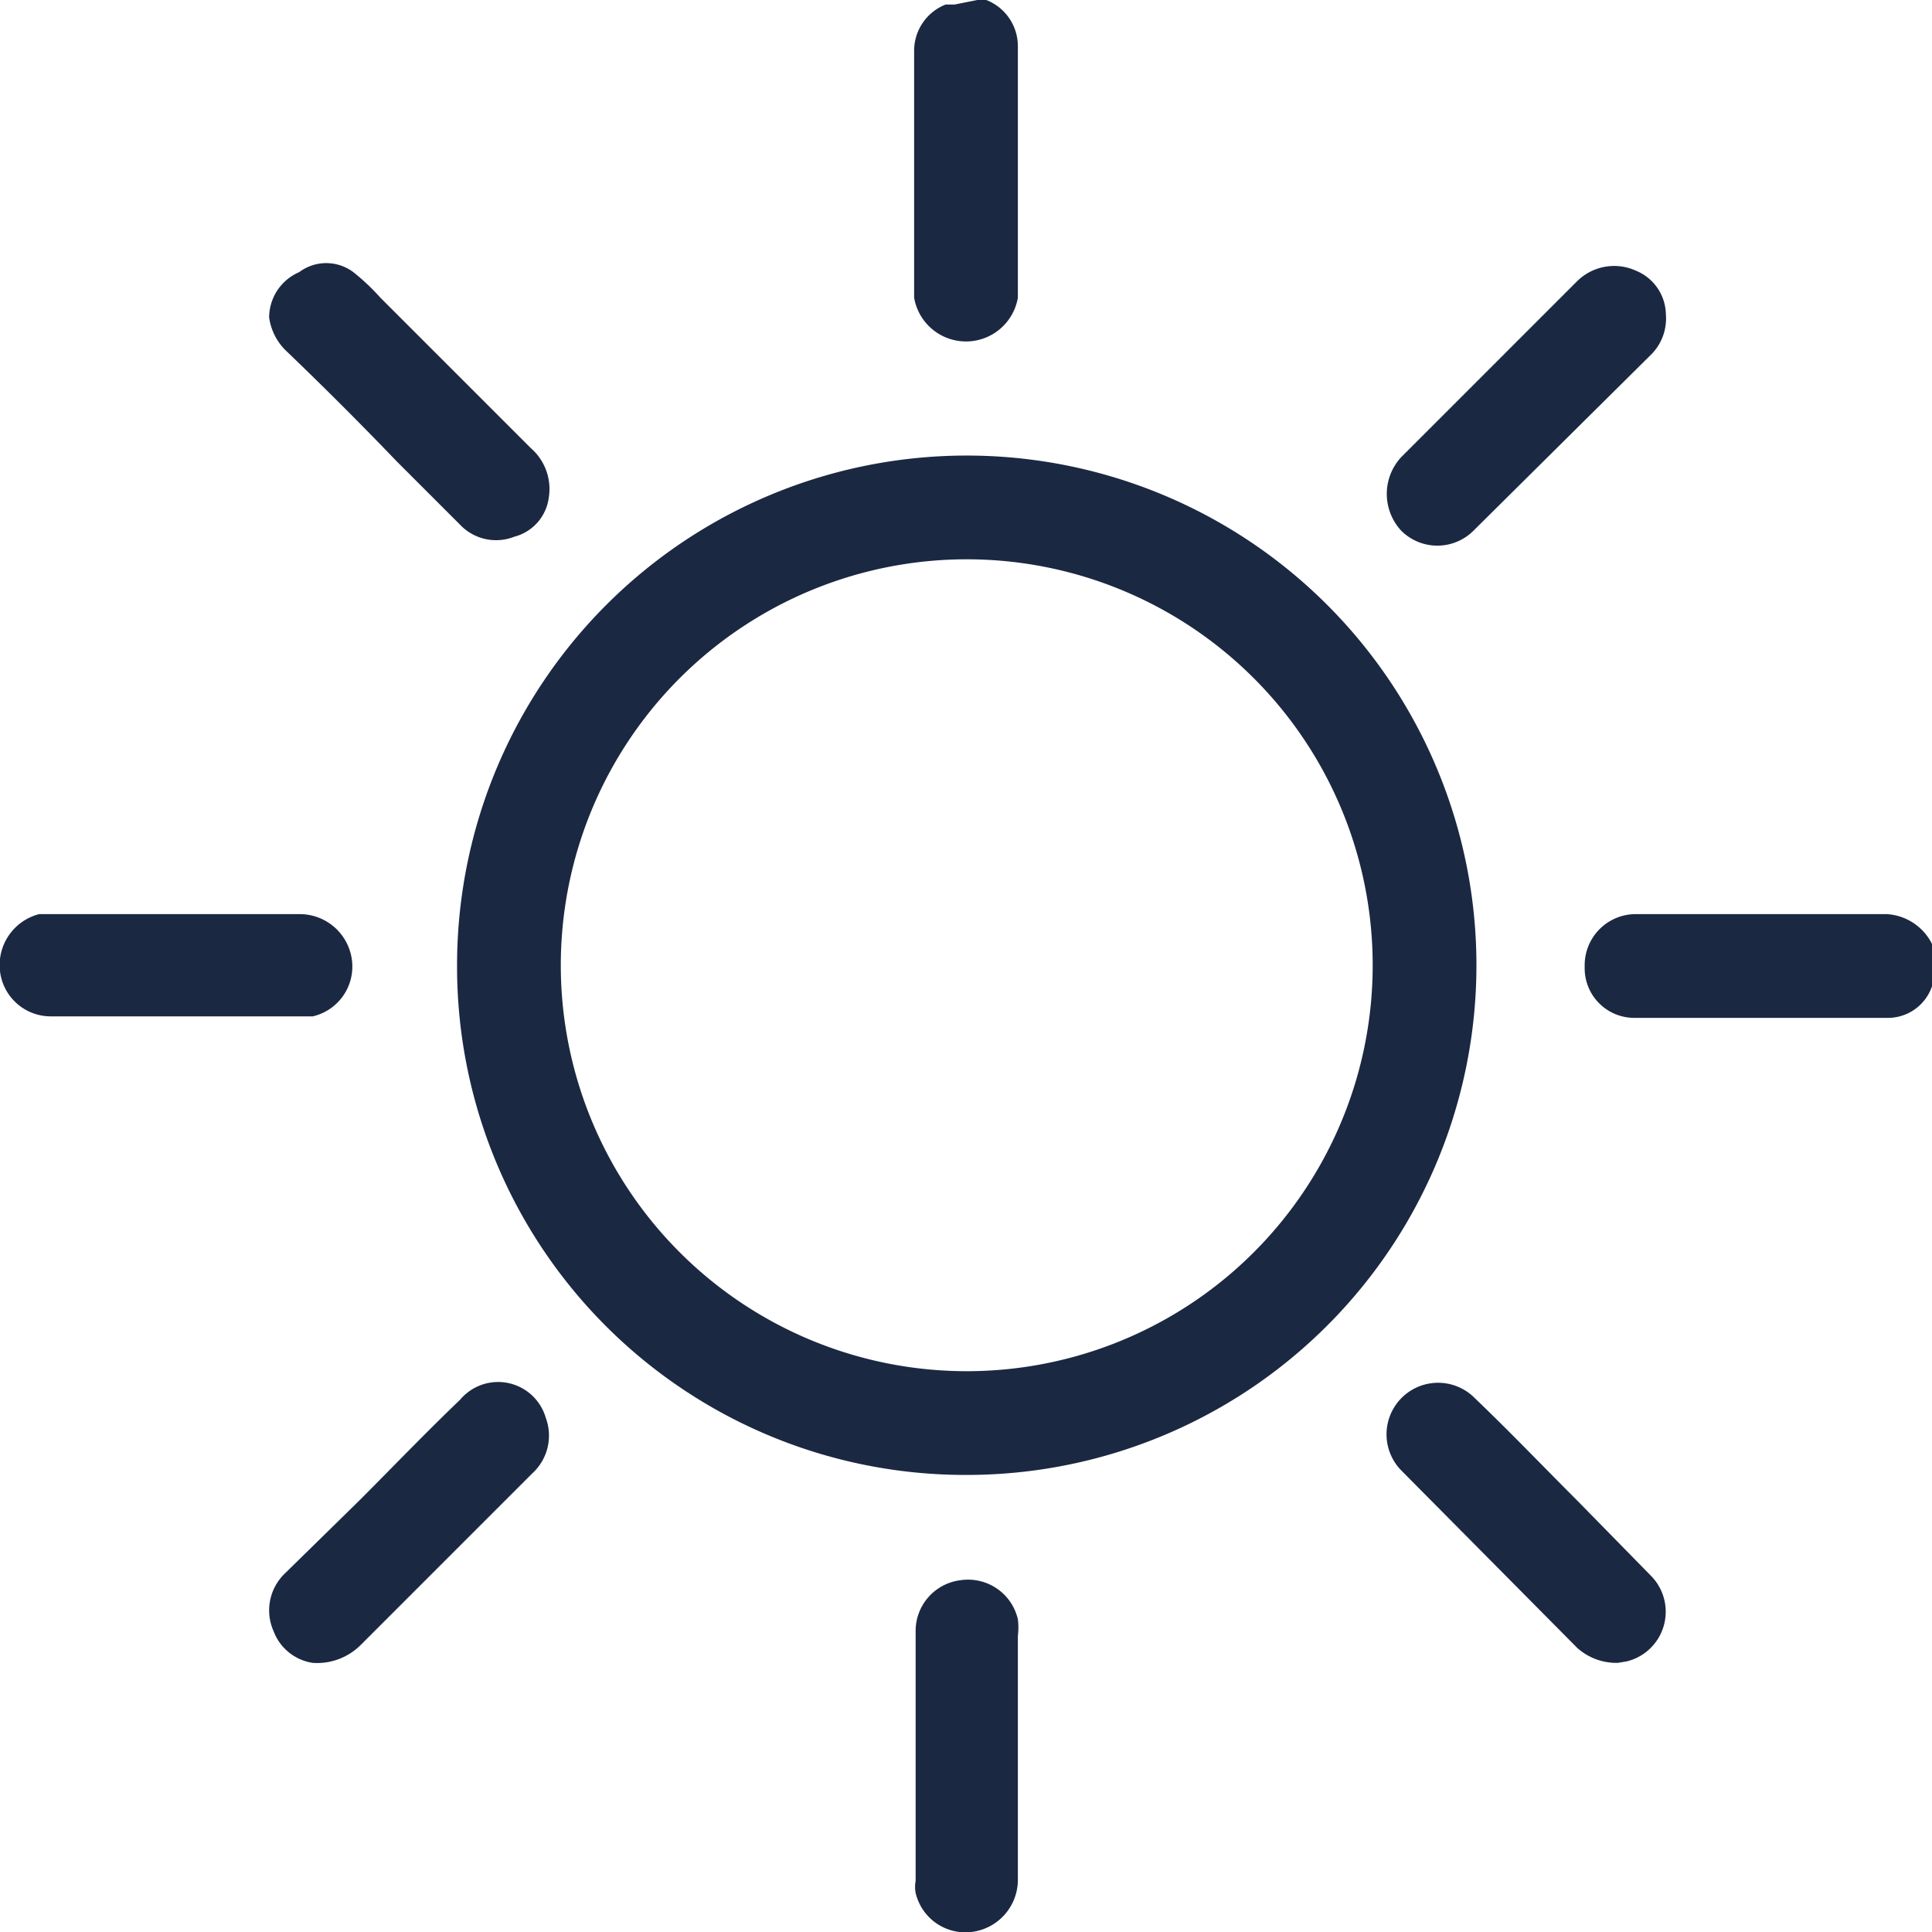
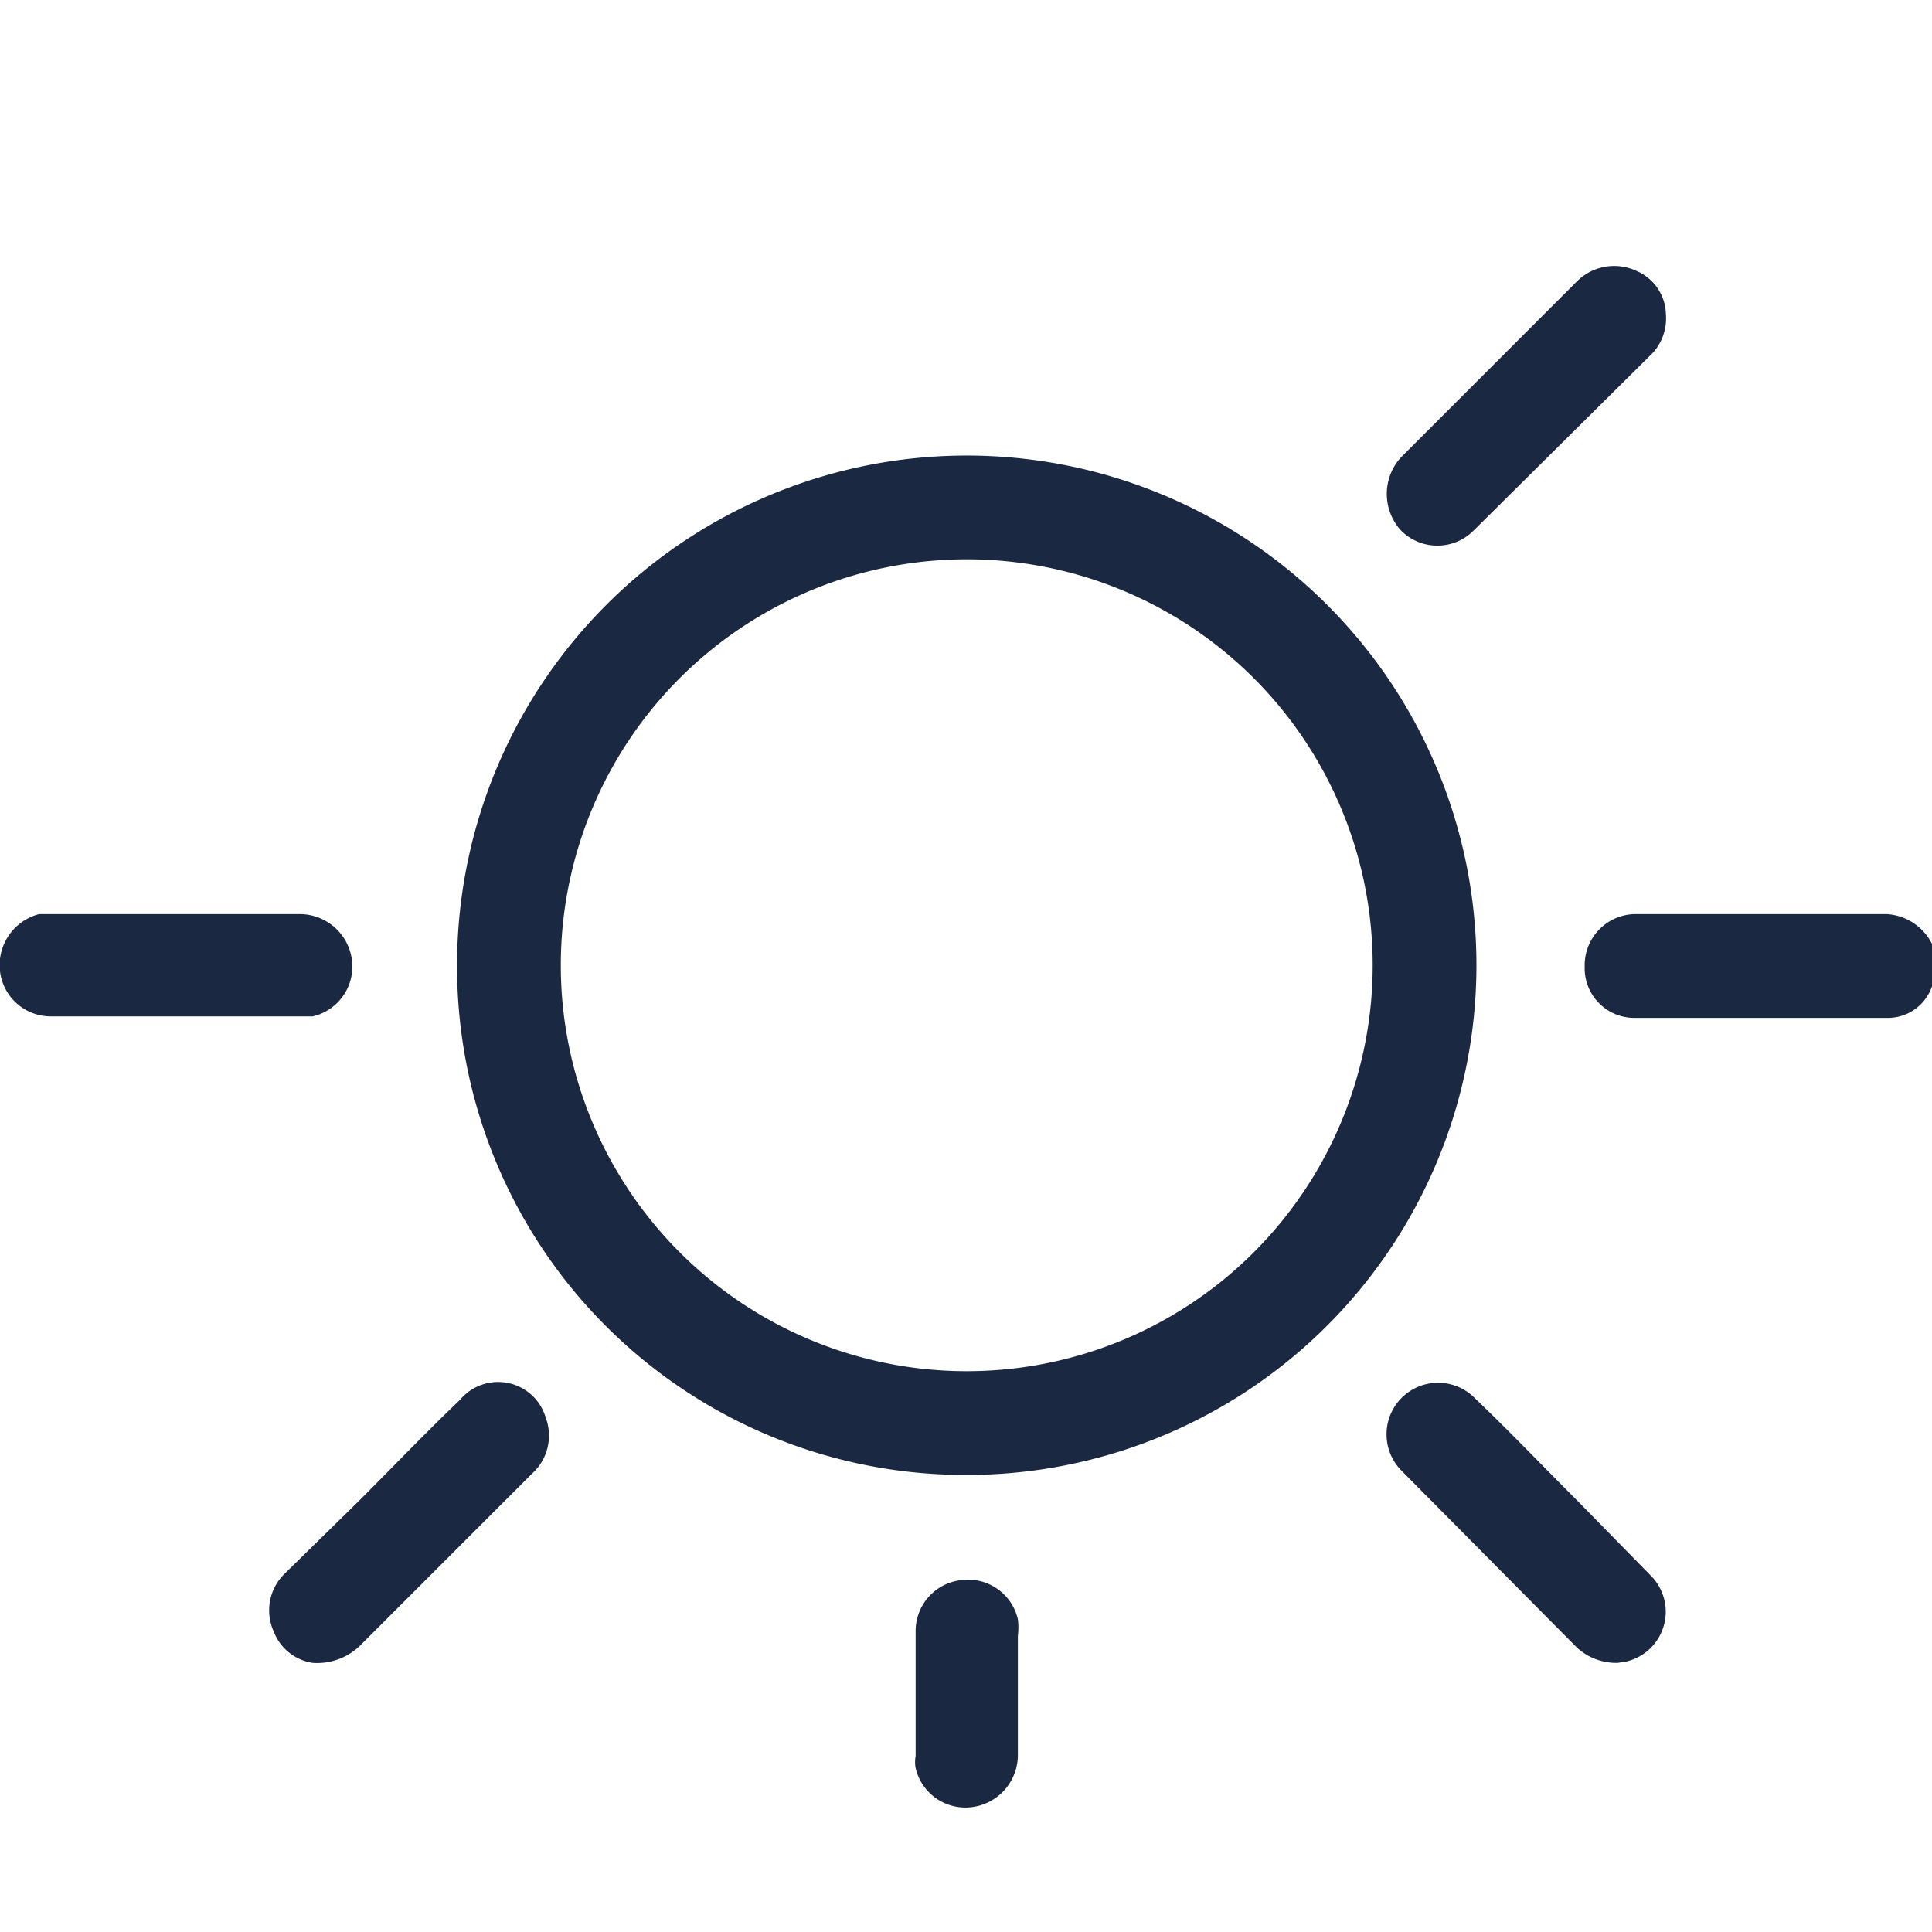
<svg xmlns="http://www.w3.org/2000/svg" id="Camada_1" data-name="Camada 1" viewBox="0 0 12.85 12.85">
  <defs>
    <style>.cls-1{fill:#1b2842;}</style>
  </defs>
  <path class="cls-1" d="M966.18,75.3l0,.06a.31.31,0,0,1-.3.21h-1.68a.33.33,0,0,1-.33-.34.34.34,0,0,1,.33-.35h1.68a.36.36,0,0,1,.31.22.14.14,0,0,0,0,.06Z" transform="translate(-953.33 -68.8)" />
-   <path class="cls-1" d="M959.83,68.8l.06,0a.33.33,0,0,1,.21.31v1.67a.35.35,0,0,1-.69,0V69.14a.33.33,0,0,1,.21-.31l.06,0Z" transform="translate(-953.33 -68.8)" />
  <path class="cls-1" d="M956.37,75.23a3.39,3.39,0,1,1,3.39,3.38A3.38,3.38,0,0,1,956.37,75.23Zm3.39,2.69a2.7,2.7,0,1,0-2.7-2.69A2.7,2.7,0,0,0,959.76,77.92Z" transform="translate(-953.33 -68.8)" />
  <path class="cls-1" d="M964.41,70.89a.34.34,0,0,1-.09.26l-1.19,1.18a.34.34,0,0,1-.48,0,.36.36,0,0,1,0-.49l1.17-1.17a.35.35,0,0,1,.39-.07A.32.32,0,0,1,964.41,70.89Z" transform="translate(-953.33 -68.8)" />
  <path class="cls-1" d="M955.41,79.86a.33.33,0,0,1-.26-.21.34.34,0,0,1,.07-.38l.5-.49c.22-.22.44-.45.67-.67a.33.33,0,0,1,.57.12.34.34,0,0,1-.09.37l-.84.84-.3.3A.41.41,0,0,1,955.41,79.86Z" transform="translate(-953.33 -68.8)" />
-   <path class="cls-1" d="M955.12,70.91a.33.33,0,0,1,.2-.3.3.3,0,0,1,.36,0,1.45,1.45,0,0,1,.18.17l1,1a.36.36,0,0,1,.12.33.31.31,0,0,1-.23.26.33.33,0,0,1-.36-.08l-.42-.42c-.24-.25-.48-.49-.73-.73A.38.38,0,0,1,955.12,70.91Z" transform="translate(-953.33 -68.8)" />
  <path class="cls-1" d="M964.09,79.86a.39.39,0,0,1-.27-.1l-1.17-1.18a.34.34,0,0,1,.49-.48c.23.22.45.45.68.68l.49.5a.34.34,0,0,1-.16.57Z" transform="translate(-953.33 -68.8)" />
-   <path class="cls-1" d="M960.1,80.48v.83a.35.35,0,0,1-.31.34.34.34,0,0,1-.37-.26.22.22,0,0,1,0-.08V79.65a.34.34,0,0,1,.3-.34.34.34,0,0,1,.38.26.45.45,0,0,1,0,.11v.8Z" transform="translate(-953.33 -68.8)" />
+   <path class="cls-1" d="M960.1,80.48a.35.35,0,0,1-.31.34.34.34,0,0,1-.37-.26.22.22,0,0,1,0-.08V79.65a.34.34,0,0,1,.3-.34.34.34,0,0,1,.38.26.45.45,0,0,1,0,.11v.8Z" transform="translate(-953.33 -68.8)" />
  <path class="cls-1" d="M954.51,74.88h.82a.35.35,0,0,1,.34.3.34.34,0,0,1-.26.38h-1.74a.34.34,0,0,1-.34-.3.35.35,0,0,1,.26-.38h.92Z" transform="translate(-953.33 -68.8)" />
</svg>